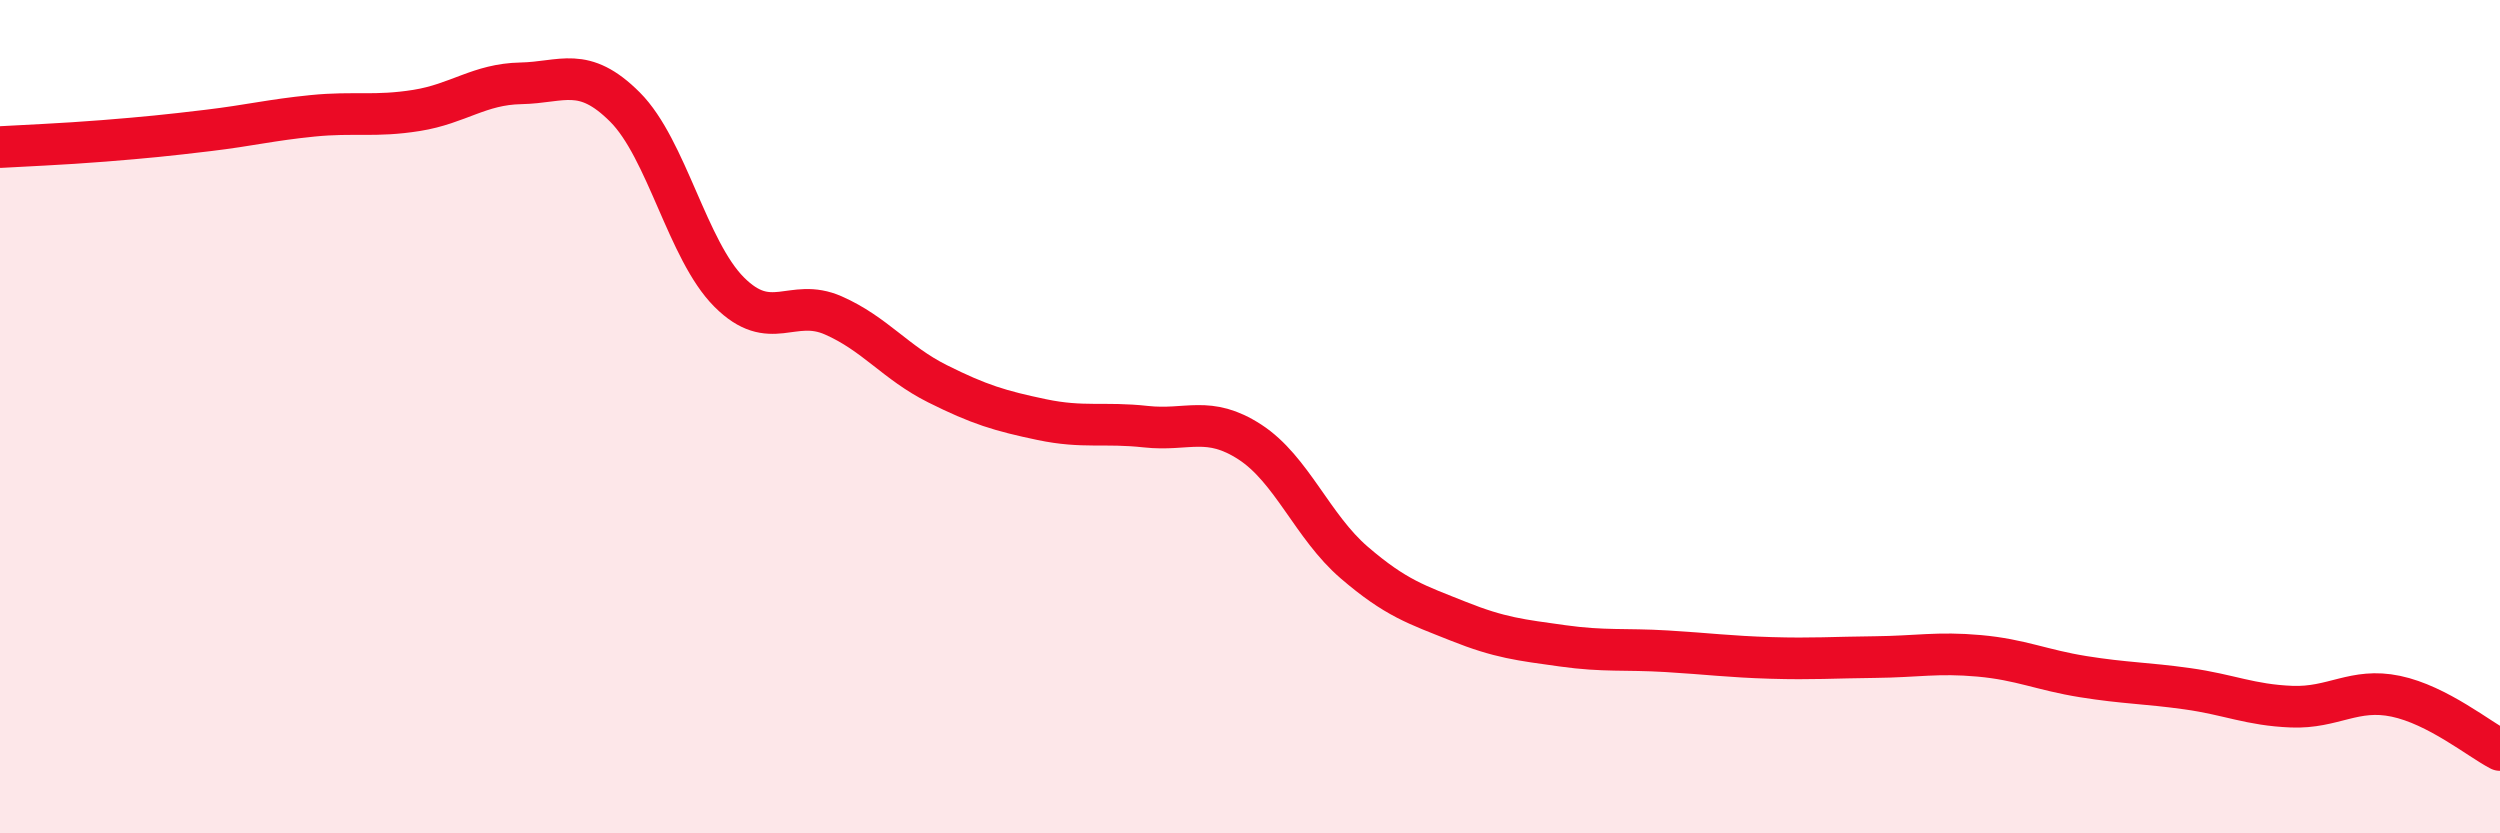
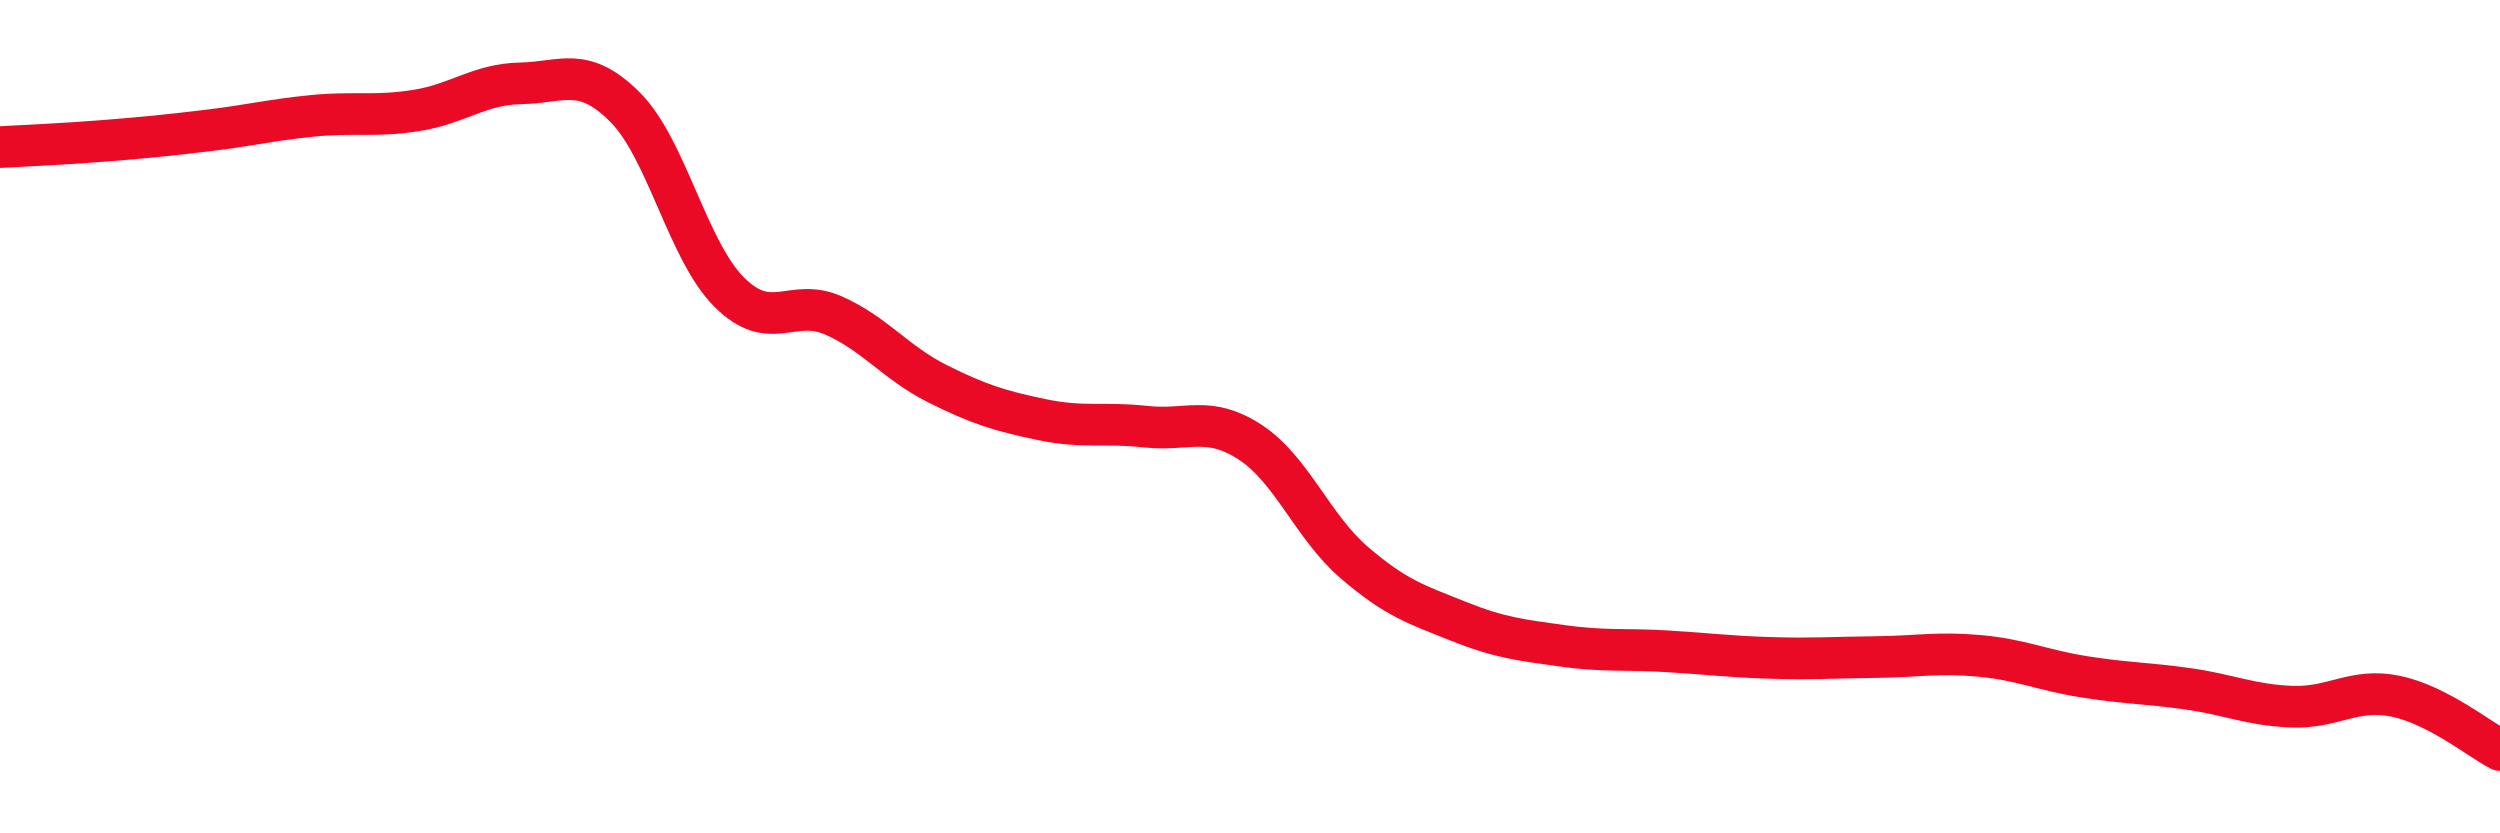
<svg xmlns="http://www.w3.org/2000/svg" width="60" height="20" viewBox="0 0 60 20">
-   <path d="M 0,3.53 C 0.5,3.5 1.5,3.46 2.5,3.38 C 3.5,3.3 4,3.25 5,3.13 C 6,3.01 6.5,2.88 7.5,2.78 C 8.5,2.68 9,2.81 10,2.65 C 11,2.49 11.5,2.02 12.5,2 C 13.5,1.98 14,1.57 15,2.57 C 16,3.57 16.5,6.01 17.5,7.01 C 18.5,8.01 19,7.13 20,7.57 C 21,8.01 21.5,8.71 22.5,9.21 C 23.5,9.71 24,9.86 25,10.07 C 26,10.28 26.5,10.13 27.5,10.24 C 28.5,10.35 29,9.96 30,10.61 C 31,11.26 31.5,12.64 32.5,13.5 C 33.5,14.36 34,14.51 35,14.91 C 36,15.31 36.5,15.36 37.5,15.5 C 38.5,15.64 39,15.57 40,15.63 C 41,15.69 41.5,15.76 42.5,15.79 C 43.5,15.82 44,15.78 45,15.77 C 46,15.76 46.5,15.65 47.5,15.74 C 48.5,15.83 49,16.08 50,16.24 C 51,16.4 51.5,16.39 52.5,16.53 C 53.5,16.67 54,16.92 55,16.96 C 56,17 56.5,16.5 57.5,16.71 C 58.5,16.92 59.5,17.74 60,18L60 20L0 20Z" fill="#EB0A25" opacity="0.1" stroke-linecap="round" stroke-linejoin="round" />
  <path d="M 0,3.53 C 0.5,3.5 1.5,3.46 2.5,3.38 C 3.5,3.3 4,3.25 5,3.13 C 6,3.01 6.5,2.88 7.5,2.78 C 8.5,2.68 9,2.81 10,2.65 C 11,2.49 11.5,2.02 12.5,2 C 13.5,1.98 14,1.57 15,2.57 C 16,3.57 16.5,6.01 17.5,7.01 C 18.5,8.01 19,7.13 20,7.57 C 21,8.01 21.5,8.71 22.5,9.21 C 23.5,9.71 24,9.86 25,10.07 C 26,10.28 26.5,10.13 27.5,10.24 C 28.5,10.35 29,9.96 30,10.61 C 31,11.26 31.5,12.64 32.5,13.5 C 33.5,14.36 34,14.51 35,14.91 C 36,15.31 36.5,15.36 37.5,15.5 C 38.5,15.64 39,15.57 40,15.63 C 41,15.69 41.5,15.76 42.5,15.79 C 43.5,15.82 44,15.78 45,15.77 C 46,15.76 46.5,15.65 47.5,15.74 C 48.5,15.83 49,16.08 50,16.24 C 51,16.4 51.5,16.39 52.5,16.53 C 53.5,16.67 54,16.92 55,16.96 C 56,17 56.5,16.5 57.5,16.71 C 58.5,16.92 59.5,17.74 60,18" stroke="#EB0A25" stroke-width="1" fill="none" stroke-linecap="round" stroke-linejoin="round" />
</svg>